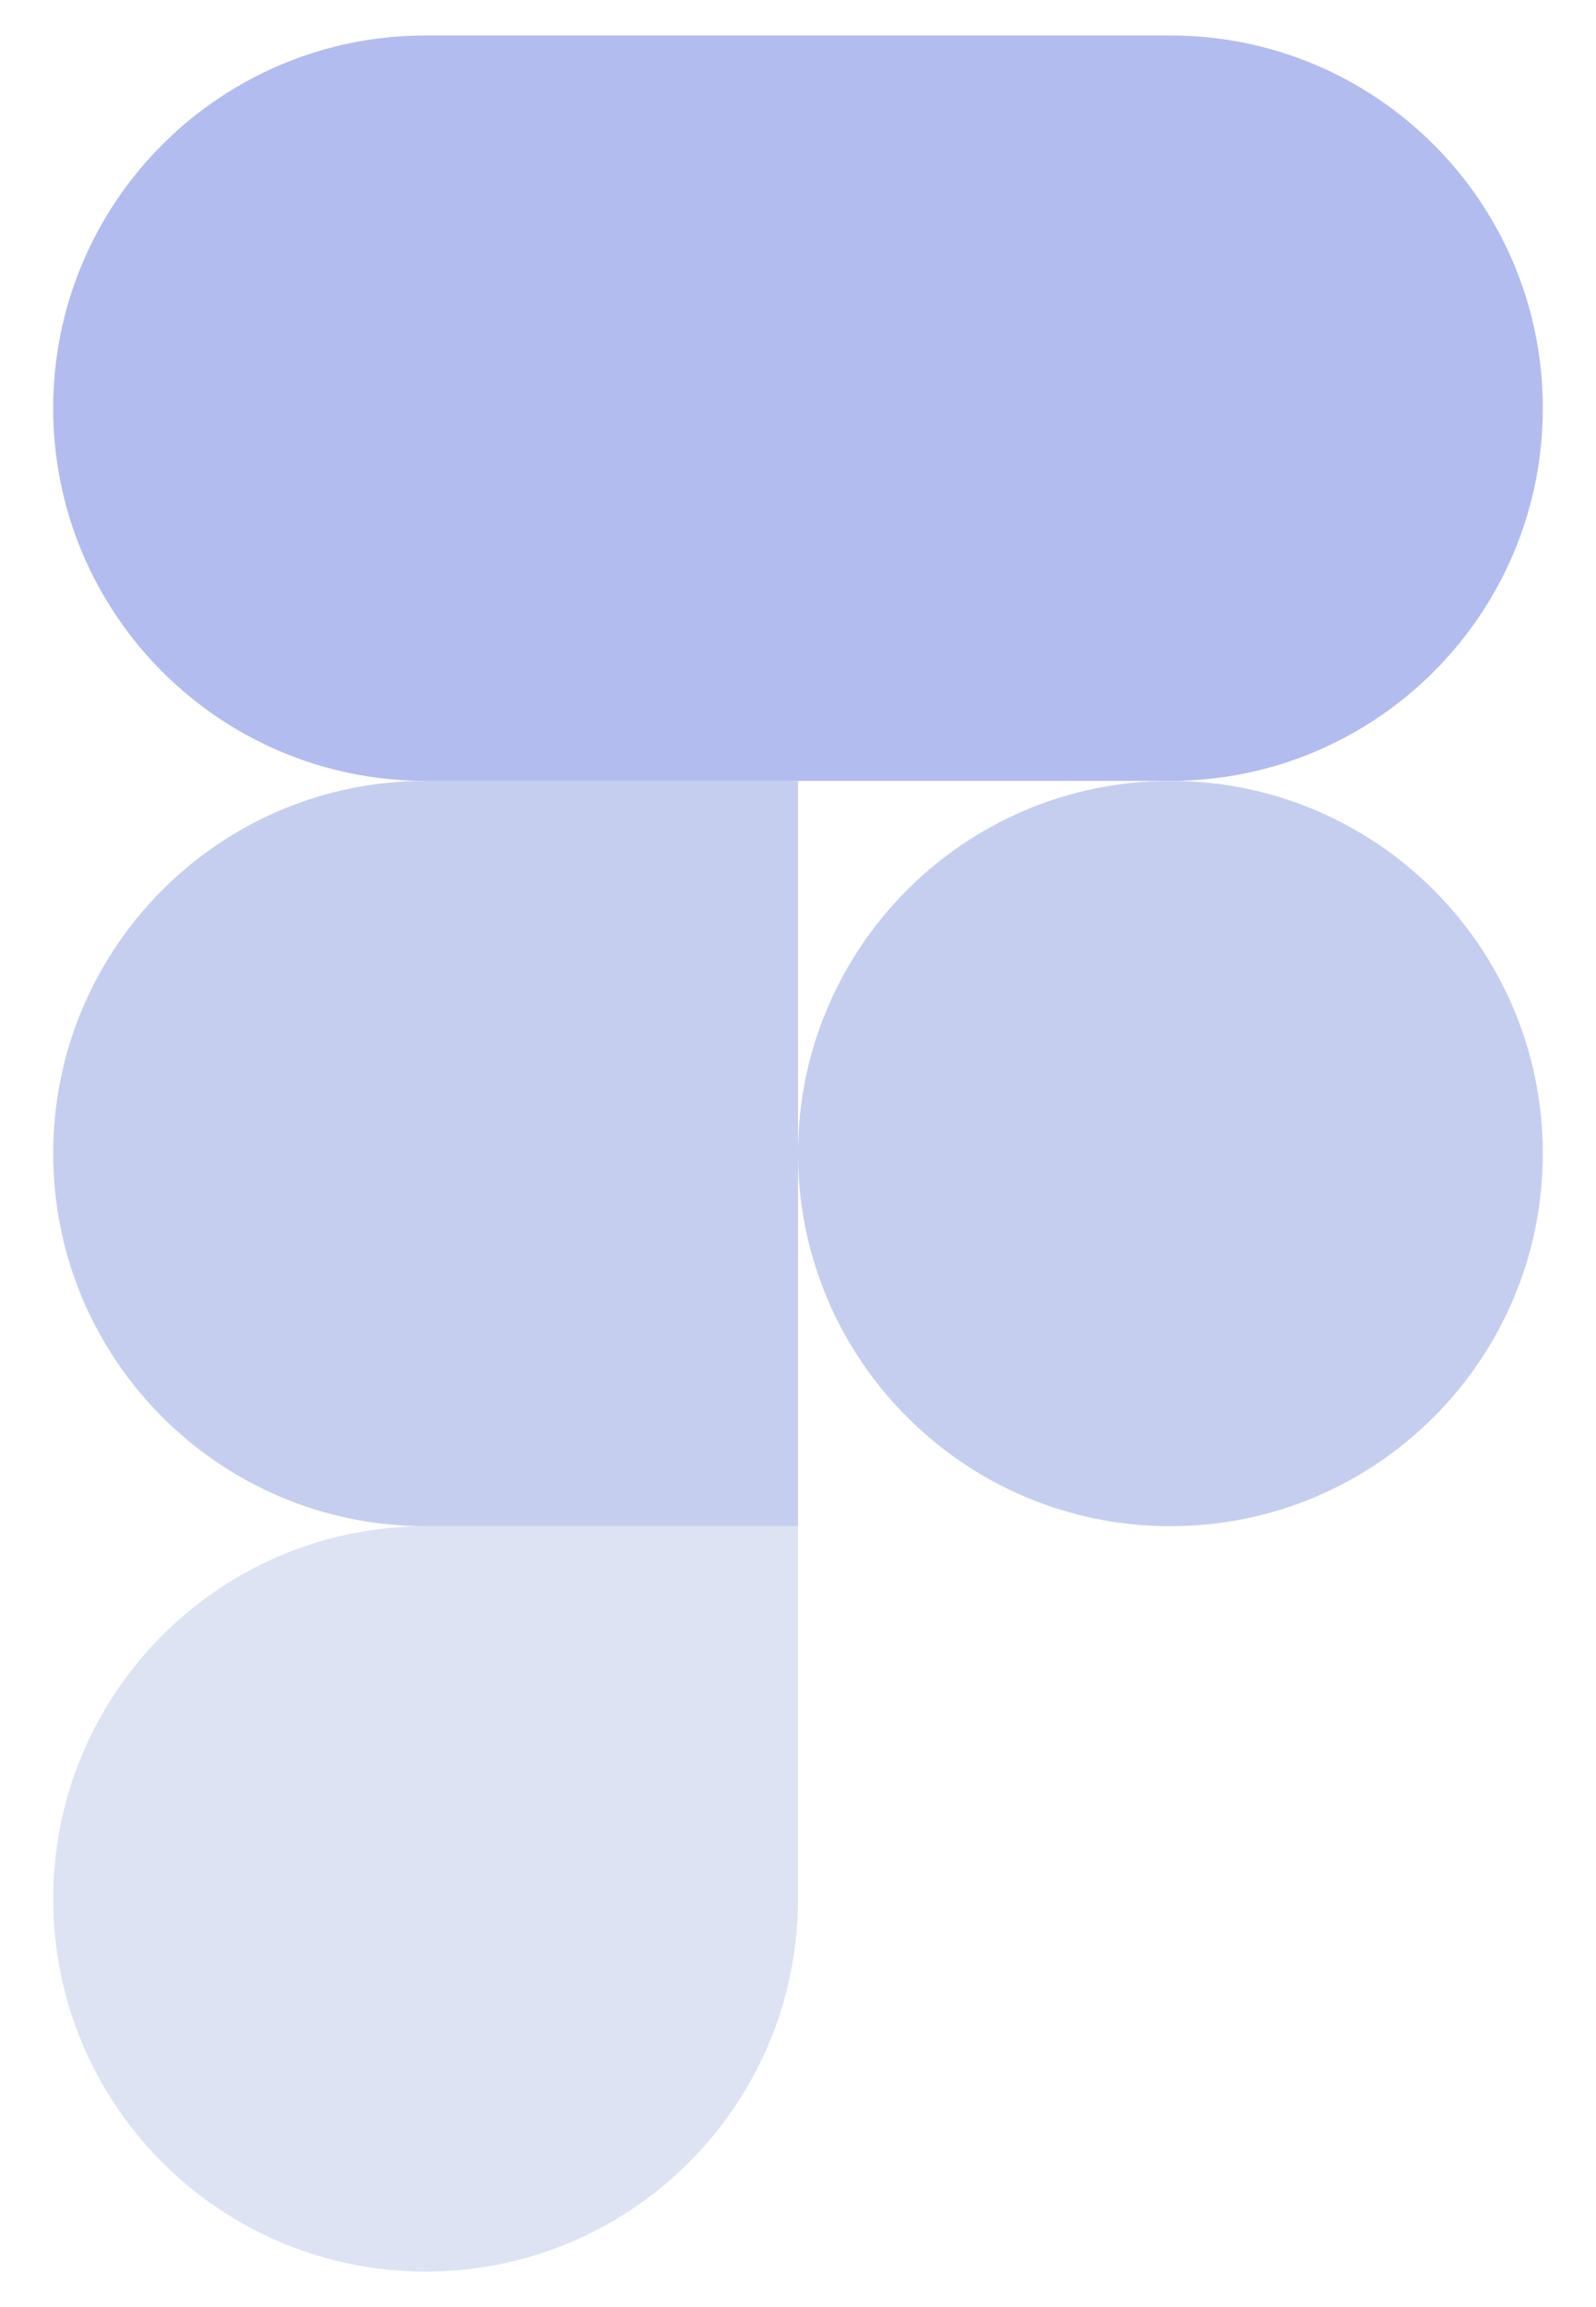
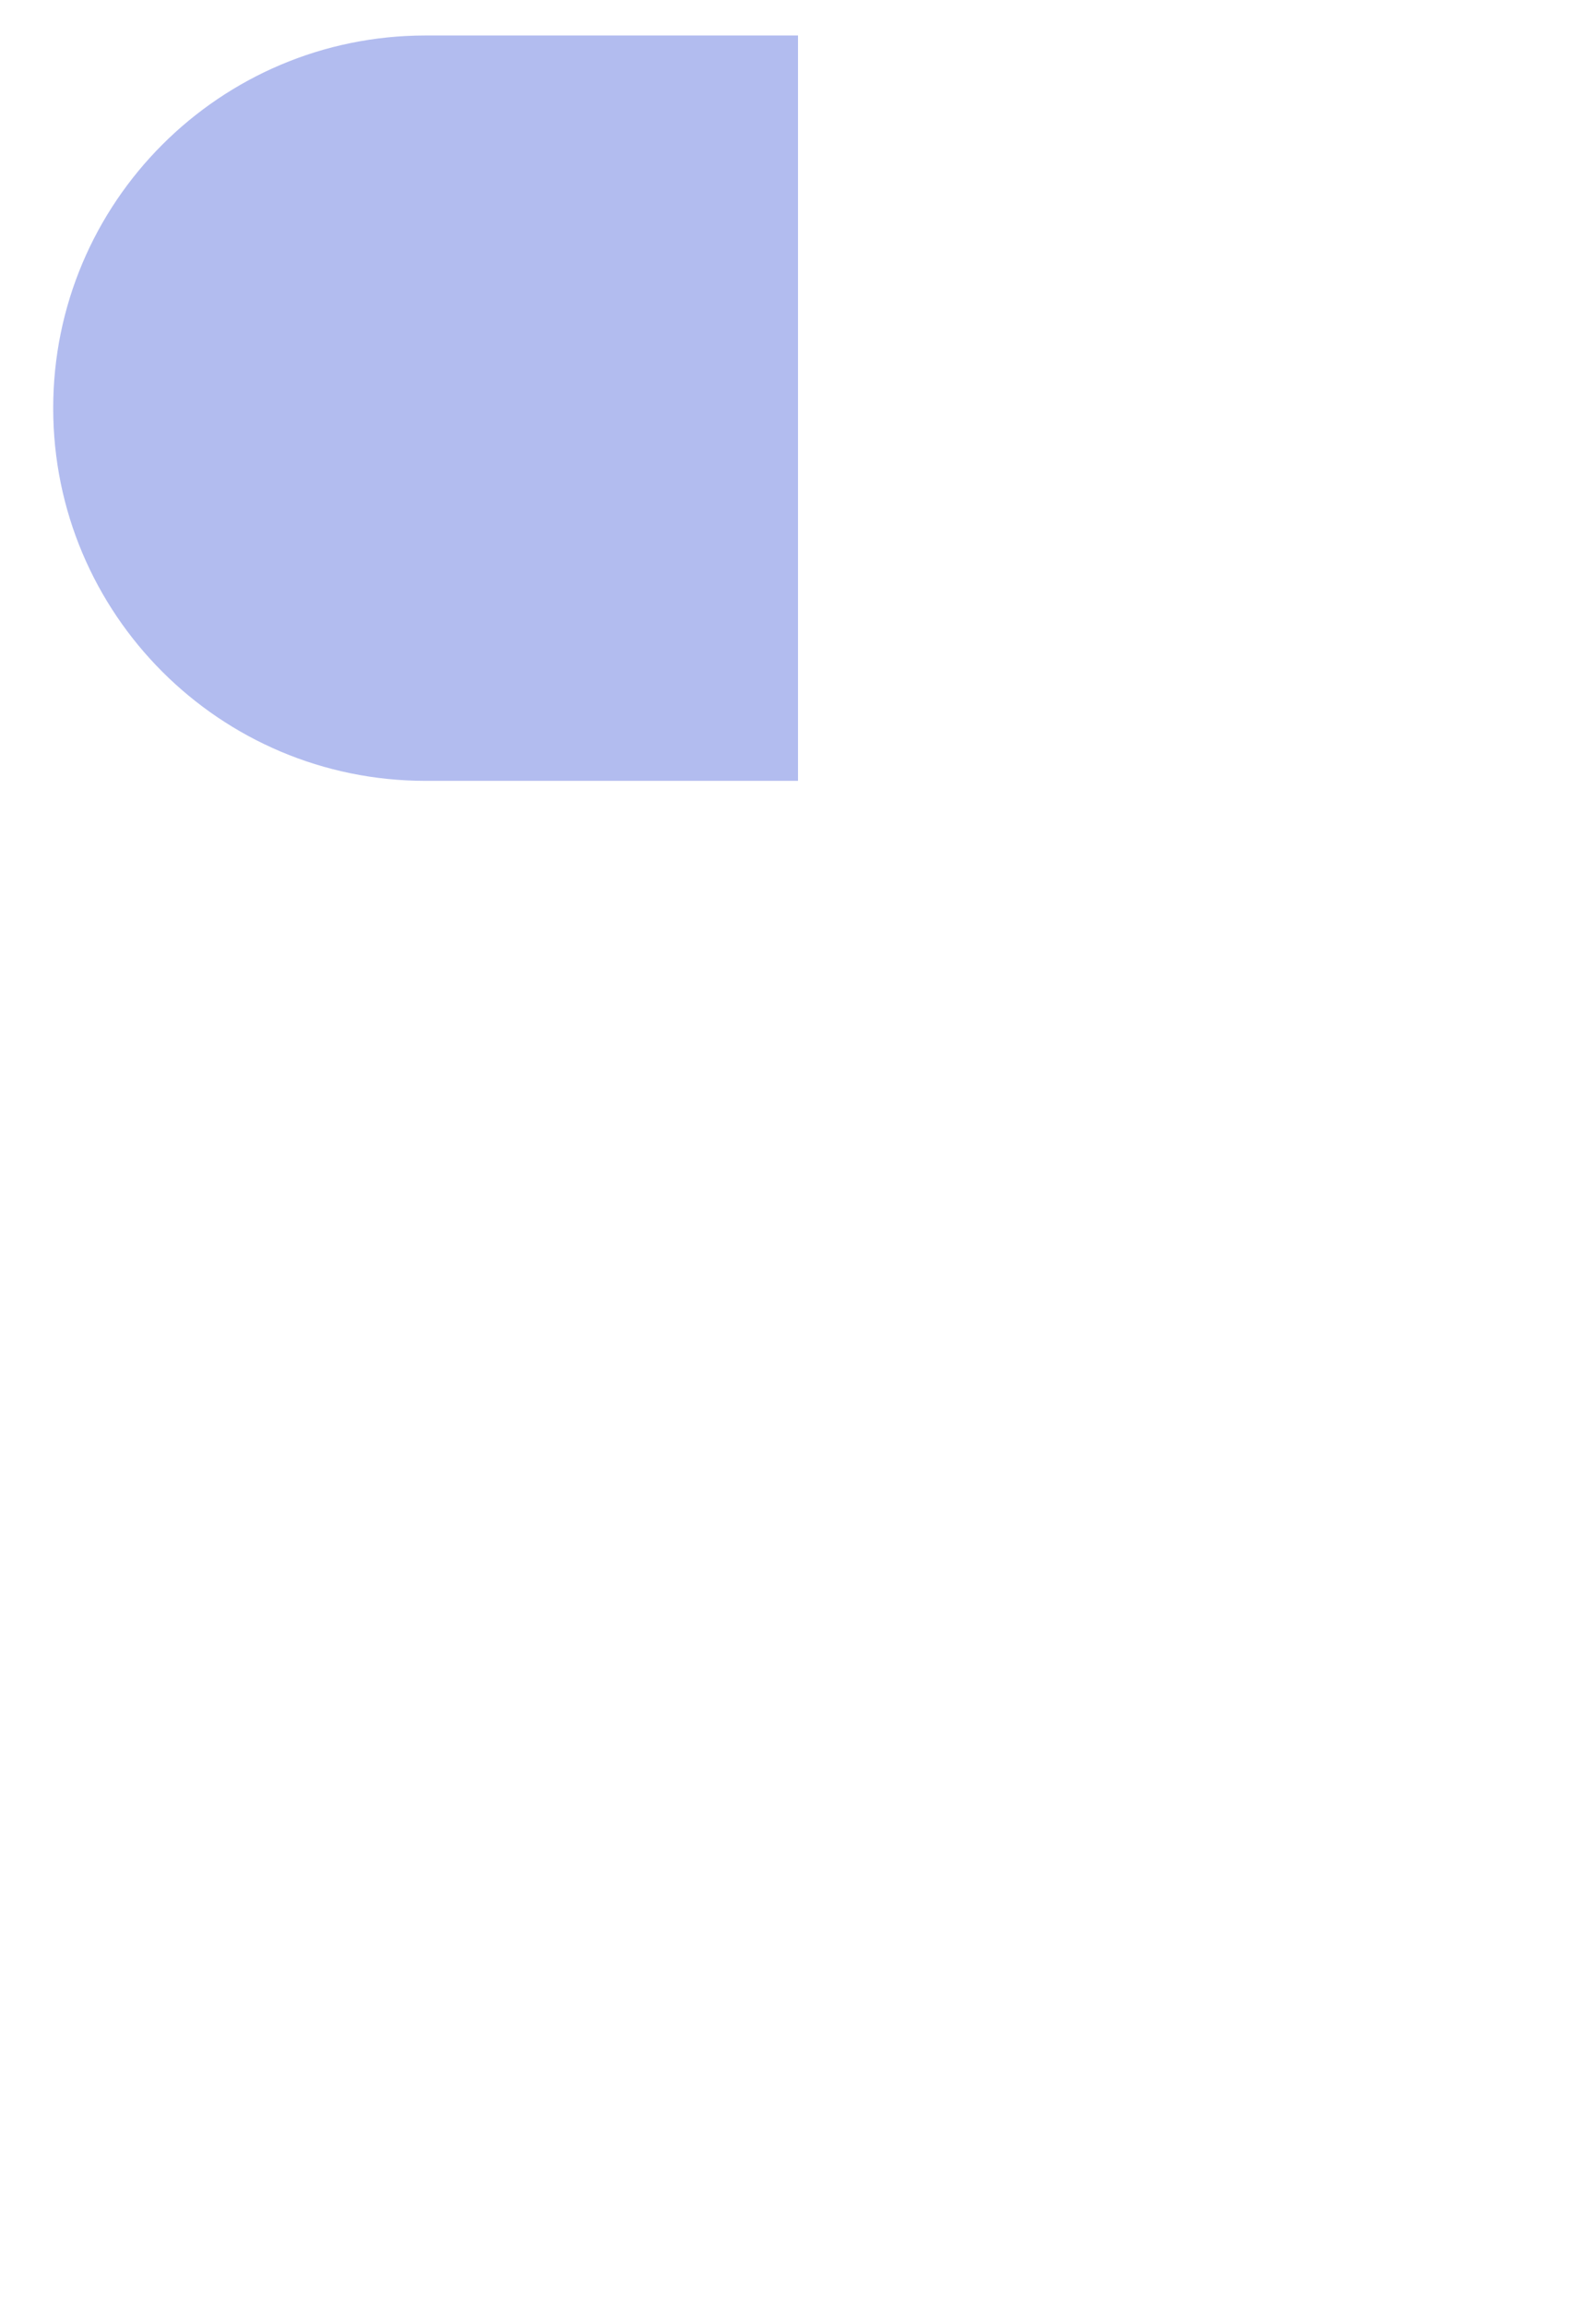
<svg xmlns="http://www.w3.org/2000/svg" width="18" height="26" viewBox="0 0 18 26" fill="none">
-   <path d="M4.8 25.6C7.12 25.6 9 23.72 9 21.4V17.2H4.8C2.481 17.2 0.6 19.08 0.6 21.4C0.6 23.72 2.481 25.6 4.8 25.6Z" fill="#DDE3F3" />
-   <path d="M0.6 13C0.6 10.681 2.481 8.8 4.8 8.8H9V17.2H4.8C2.481 17.2 0.6 15.32 0.6 13Z" fill="#C6CEEF" />
  <path d="M0.6 4.6C0.6 2.281 2.481 0.4 4.8 0.4H9V8.8H4.8C2.481 8.8 0.6 6.92 0.6 4.6Z" fill="#B2BCEF" />
-   <path d="M9 0.4H13.2C15.519 0.4 17.4 2.281 17.4 4.6C17.4 6.92 15.519 8.8 13.2 8.8H9V0.4Z" fill="#B2BCEF" />
-   <path d="M17.4 13C17.4 15.32 15.519 17.2 13.2 17.2C10.88 17.2 9 15.32 9 13C9 10.681 10.88 8.8 13.2 8.8C15.519 8.8 17.4 10.681 17.4 13Z" fill="#C6CEEF" />
</svg>